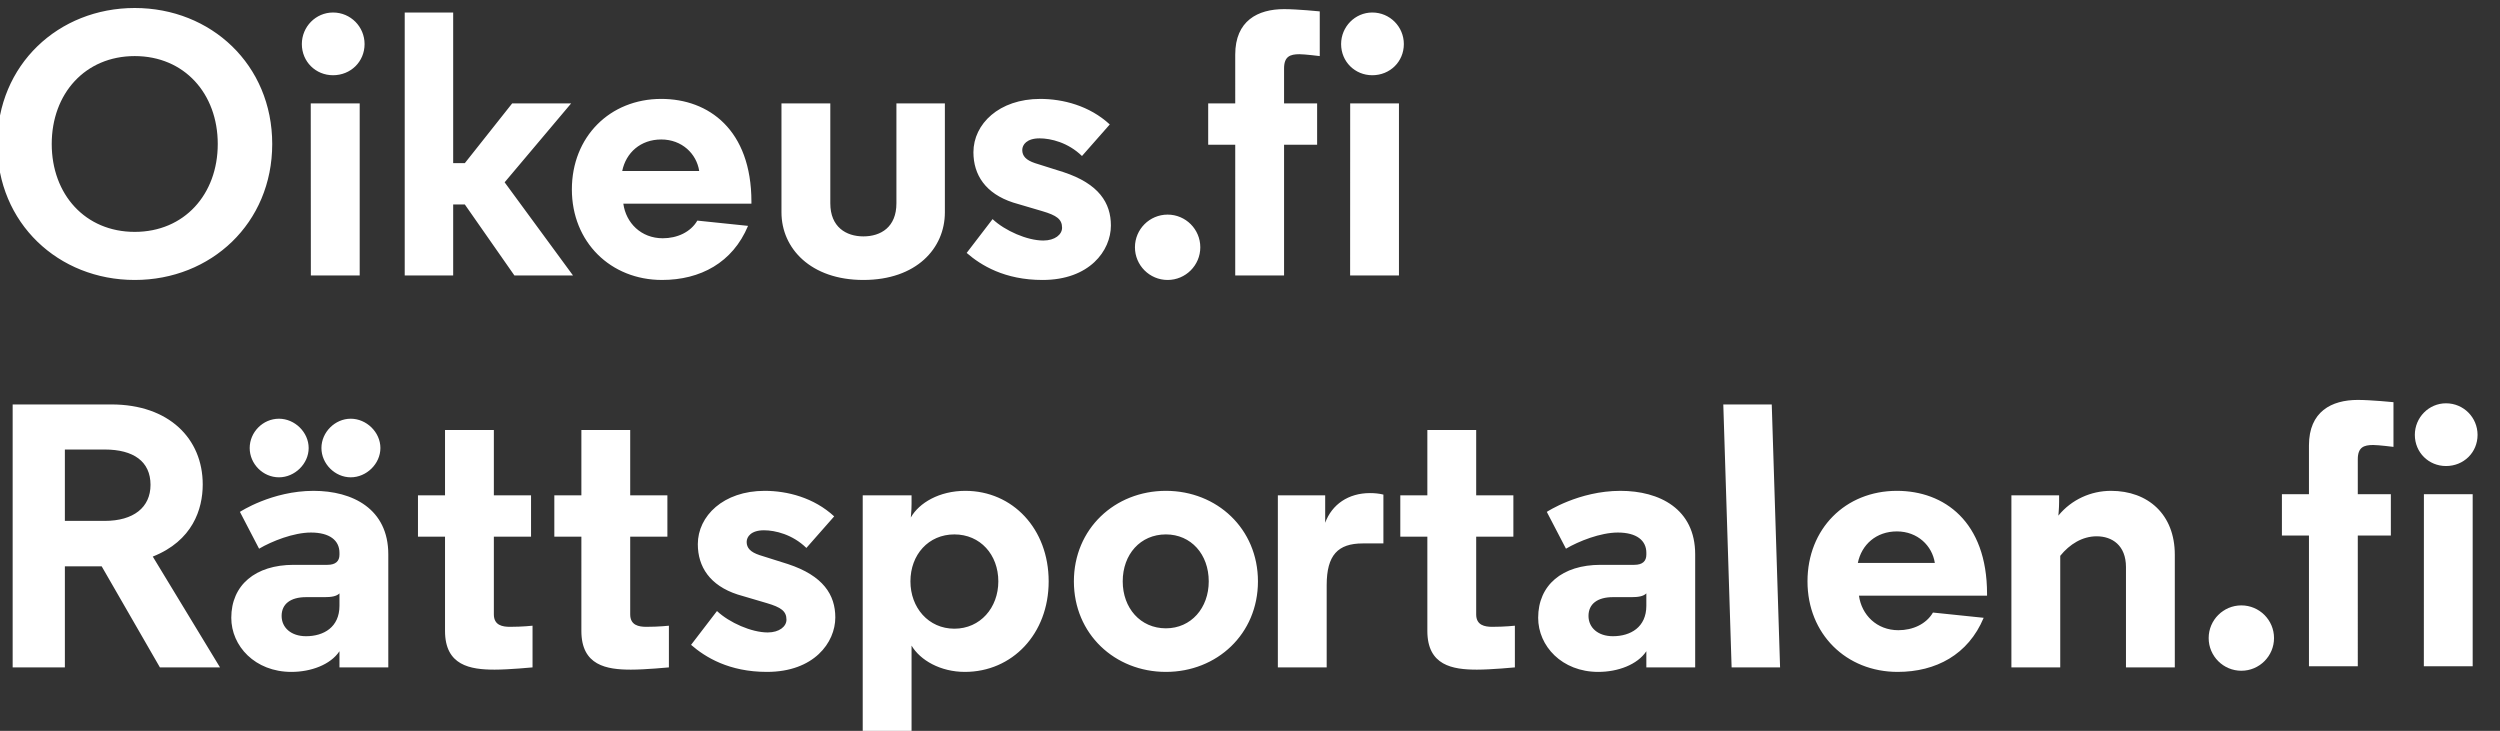
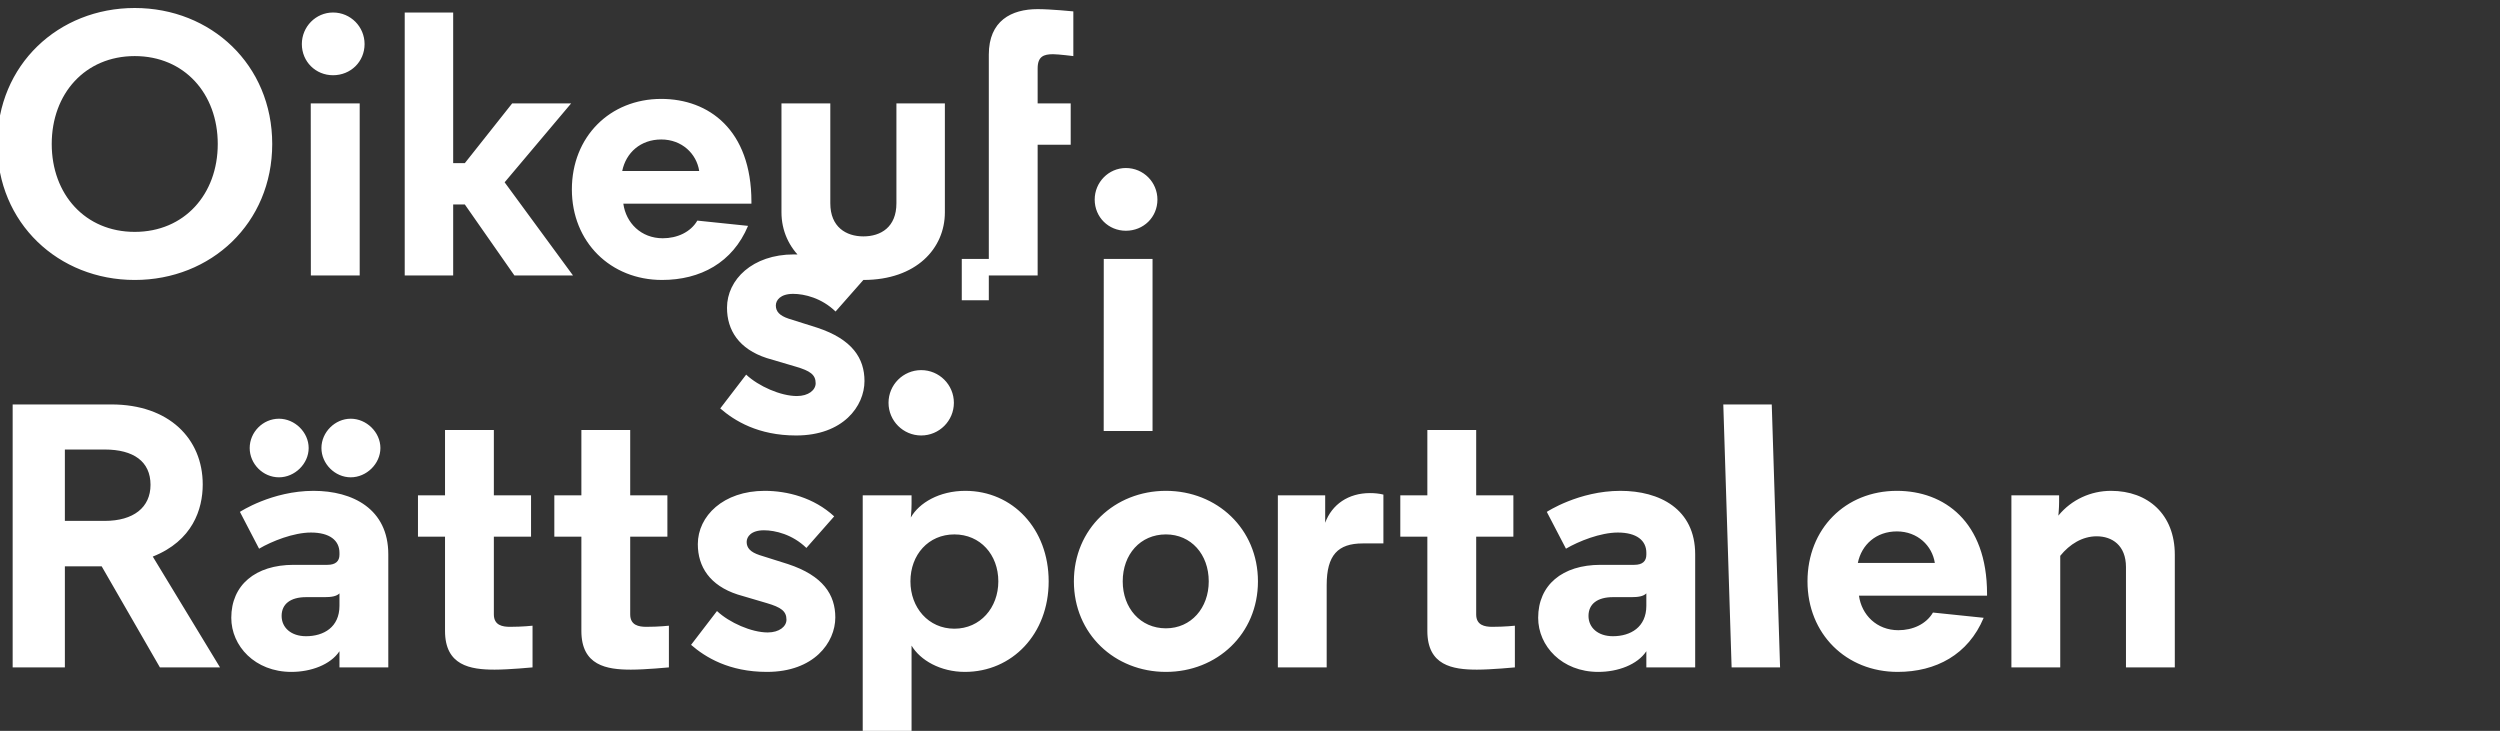
<svg xmlns="http://www.w3.org/2000/svg" xmlns:ns1="http://sodipodi.sourceforge.net/DTD/sodipodi-0.dtd" xmlns:ns2="http://www.inkscape.org/namespaces/inkscape" width="111.959mm" height="32.731mm" viewBox="0 0 111.959 32.731" version="1.1" id="svg8" ns1:docname="oikeusfi_logo.svg" ns2:version="1.0.1 (c497b03c, 2020-09-10)">
  <rect x="0" y="0" width="111.959" height="32.731" fill="#333333" stroke="none" />
  <defs id="defs2" />
  <g id="layer1" transform="translate(-37.759,-158.259)" style="fill:#ffffff">
    <g id="g38" transform="matrix(0.035,0,0,-0.035,22.212,203.691)" style="fill:#ffffff">
      <path d="m 648.809,444.109 h 76.902 L 639.68,585.898 c 50.945,20.192 63.922,60.563 63.922,92.286 0,58.636 -43.258,102.375 -116.793,102.375 H 460.398 v -336.45 h 66.809 v 129.289 h 47.106 z m -12.016,233.594 c 0,-28.844 -21.629,-46.144 -58.637,-46.144 h -50.949 v 91.324 h 50.949 c 37.008,0 58.637,-15.379 58.637,-45.18 z M 835.781,484 c -19.226,0 -31.242,11.059 -31.242,25.961 0,15.379 11.535,24.027 31.242,24.027 h 23.551 c 8.648,0 15.379,0.961 19.227,4.813 v -15.86 C 878.559,495.539 858.371,484 835.781,484 Z m 42.778,104.301 c 0,-8.172 -4.809,-12.969 -15.383,-12.969 h -43.258 c -49.023,0 -79.785,-25.961 -79.785,-67.773 0,-36.047 30.281,-69.219 76.902,-69.219 24.992,0 49.985,9.14 61.524,26.441 v -20.672 h 62.48 v 144.672 c 0,58.16 -45.66,81.231 -95.648,81.231 -53.348,0 -94.203,-26.91 -94.203,-26.91 l 24.511,-47.114 c 16.344,9.621 44.219,20.672 66.328,20.672 24.032,0 36.532,-10.09 36.532,-25.949 z M 763.684,724.805 c 0,-20.188 16.824,-37.489 37.492,-37.489 20.183,0 37.969,17.301 37.969,37.489 0,20.187 -17.786,37.492 -37.969,37.492 -20.668,0 -37.492,-17.305 -37.492,-37.492 z m 91.8,0 c 0,-20.188 17.305,-37.489 37.493,-37.489 20.187,0 37.968,17.301 37.968,37.489 0,20.187 -17.781,37.492 -37.968,37.492 -20.188,0 -37.493,-17.305 -37.493,-37.492 z m 158.136,23.07 v -83.637 h -34.612 v -52.867 h 34.612 V 490.73 c 0,-44.218 32.2,-49.5 63.44,-49.5 18.26,0 48.54,2.879 48.54,2.879 v 53.352 c 0,0 -12.97,-1.441 -28.83,-1.441 -9.62,0 -20.67,1.921 -20.67,15.859 v 99.492 h 47.58 v 52.867 h -47.58 v 83.637 z m 174.47,0 v -83.637 h -34.61 v -52.867 h 34.61 V 490.73 c 0,-44.218 32.2,-49.5 63.44,-49.5 18.26,0 48.55,2.879 48.55,2.879 v 53.352 c 0,0 -12.98,-1.441 -28.84,-1.441 -9.62,0 -20.67,1.921 -20.67,15.859 v 99.492 h 47.58 v 52.867 h -47.58 v 83.637 z m 323.47,-110.543 c -25.96,24.027 -60.08,32.68 -88.92,32.68 -52.87,0 -85.56,-32.203 -85.56,-68.25 0,-28.84 15.38,-52.871 50.95,-64.403 l 37.49,-11.058 c 17.78,-5.289 24.99,-10.09 24.99,-21.153 0,-8.648 -9.13,-16.339 -24.03,-16.339 -20.67,0 -49.02,12.5 -64.88,27.402 l -33.17,-43.262 c 18.27,-15.859 48.55,-34.609 97.09,-34.609 60.08,0 87.48,37.492 87.48,69.699 0,28.832 -15.38,53.352 -60.56,68.25 l -36.53,11.531 c -11.54,3.852 -16.34,9.129 -16.34,16.821 0,6.73 5.76,14.898 22.11,14.898 14.41,0 36.52,-5.277 54.31,-22.59 z m 153.8,-23.07 c 33.16,0 56.23,-25.961 56.23,-60.082 0,-33.649 -23.07,-60.559 -56.23,-60.559 -33.17,0 -56.24,26.91 -56.24,60.559 0,34.121 23.07,60.082 56.24,60.082 z m -54.8,-142.274 c 11.06,-18.75 37.01,-33.648 68.25,-33.648 60.57,0 107.19,48.551 107.19,115.84 0,67.289 -46.14,115.832 -106.7,115.832 -33.17,0 -59.12,-15.383 -69.7,-34.121 0,2.398 0.96,7.211 0.96,17.781 v 10.566 h -62.48 V 360 h 62.48 z m 325.46,-33.648 c 65.37,0 117.76,48.551 117.76,115.84 0,67.289 -52.39,115.832 -117.76,115.832 -65.36,0 -117.75,-48.543 -117.75,-115.832 0,-67.289 52.39,-115.84 117.75,-115.84 z m 0,175.922 c 32.21,0 54.8,-25.481 54.8,-60.082 0,-34.129 -22.59,-60.078 -54.8,-60.078 -32.68,0 -55.27,25.949 -55.27,60.078 0,34.601 22.59,60.082 55.27,60.082 z m 278.29,50.949 c -5.77,1.437 -11.54,1.918 -17.3,1.918 -27.4,0 -48.55,-14.418 -57.2,-37.969 v 35.078 h -60.56 V 444.109 h 62.48 v 105.262 c 0,38.449 14.42,53.348 46.14,53.348 h 26.44 z m 56.23,82.664 v -83.637 h -34.61 v -52.867 h 34.61 V 490.73 c 0,-44.218 32.2,-49.5 63.44,-49.5 18.27,0 48.55,2.879 48.55,2.879 v 53.352 c 0,0 -12.98,-1.441 -28.84,-1.441 -9.61,0 -20.67,1.921 -20.67,15.859 v 99.492 h 47.59 v 52.867 h -47.59 v 83.637 z M 2507.97,484 c -19.22,0 -31.24,11.059 -31.24,25.961 0,15.379 11.54,24.027 31.24,24.027 h 23.55 c 8.66,0 15.39,0.961 19.23,4.813 v -15.86 c 0,-27.402 -20.19,-38.941 -42.78,-38.941 z m 42.78,104.301 c 0,-8.172 -4.81,-12.969 -15.38,-12.969 h -43.26 c -49.02,0 -79.78,-25.961 -79.78,-67.773 0,-36.047 30.28,-69.219 76.9,-69.219 24.99,0 49.98,9.14 61.52,26.441 v -20.672 h 62.48 v 144.672 c 0,58.16 -45.66,81.231 -95.64,81.231 -53.36,0 -94.21,-26.91 -94.21,-26.91 l 24.51,-47.114 c 16.34,9.621 44.22,20.672 66.33,20.672 24.03,0 36.53,-10.09 36.53,-25.949 z m 160.46,192.258 h -62 l 10.64,-336.45 h 62.01 z M 2986.69,538.32 c 0,92.282 -54.8,131.692 -115.36,131.692 -65.84,0 -114.39,-48.543 -114.39,-115.832 0,-67.289 49.51,-115.84 115.36,-115.84 49.02,0 90.36,22.109 110.06,69.219 l -64.88,6.722 c -8.66,-14.902 -25.96,-22.59 -44.22,-22.59 -27.88,0 -47.11,19.707 -50.47,44.219 h 163.9 z m -115.36,79.782 c 26.44,0 45.18,-18.262 48.55,-40.372 h -98.53 c 4.8,23.551 23.55,40.372 49.98,40.372 z m 206.6,20.187 c 0,0 0.96,9.609 0.96,17.301 v 8.648 h -61.04 V 444.109 h 62.49 v 142.75 c 12.01,14.903 28.35,24.993 46.62,24.993 19.71,0 37.49,-11.532 37.49,-39.411 V 444.109 h 62.48 v 144.192 c 0,51.429 -34.12,81.711 -81.71,81.711 -25.47,0 -50.46,-11.051 -67.29,-31.723" style="fill:#ffffff;fill-opacity:1;fill-rule:nonzero;stroke:none" id="path40" />
-       <path d="m 616.605,1287.82 c -97.57,0 -175.914,-72.58 -175.914,-173.99 0,-101.42 78.344,-173.994 175.914,-173.994 97.571,0 175.915,72.574 175.915,173.994 0,101.41 -78.344,173.99 -175.915,173.99 z m 0,-286.46 c -63.441,0 -106.218,48.06 -106.218,112.47 0,64.4 42.777,112.47 106.218,112.47 63.446,0 106.223,-48.07 106.223,-112.47 0,-64.41 -42.777,-112.47 -106.223,-112.47 z m 287.833,164.37 h -62.625 l 0.14,-220.128 h 62.485 z m -74.02,75.95 c 0,-22.59 17.785,-39.89 39.895,-39.89 22.589,0 40.371,17.3 40.371,39.89 0,22.11 -17.782,40.37 -40.371,40.37 -22.11,0 -39.895,-18.26 -39.895,-40.37 z m 193.632,40.37 H 962.043 V 945.602 h 62.007 v 90.848 h 14.9 l 63.44,-90.848 h 74.98 l -87.48,119.198 85.08,100.93 h -75.46 l -60.56,-76.42 h -14.9 z m 381.62,-242.24 c 0,92.28 -54.79,131.69 -115.35,131.69 -65.85,0 -114.4,-48.54 -114.4,-115.83 0,-67.291 49.51,-115.834 115.36,-115.834 49.02,0 90.36,22.109 110.06,69.214 l -64.88,6.73 c -8.65,-14.9 -25.96,-22.592 -44.22,-22.592 -27.88,0 -47.1,19.702 -50.47,44.222 h 163.9 z m -115.35,79.78 c 26.43,0 45.18,-18.26 48.54,-40.37 h -98.53 c 4.81,23.55 23.55,40.37 49.99,40.37 z m 258.57,-179.754 c 67.77,0 104.3,40.375 104.3,86.514 v 139.38 h -62 v -127.84 c 0,-30.28 -19.71,-42.3 -42.3,-42.3 -22.1,0 -42.29,12.02 -42.29,42.3 v 127.84 h -62.49 v -139.38 c 0,-46.139 37.5,-86.514 104.78,-86.514 z m 315.3,198.984 c -25.96,24.03 -60.08,32.68 -88.92,32.68 -52.87,0 -85.55,-32.2 -85.55,-68.25 0,-28.84 15.38,-52.87 50.94,-64.4 l 37.49,-11.06 c 17.79,-5.29 25,-10.09 25,-21.15 0,-8.648 -9.13,-16.339 -24.03,-16.339 -20.67,0 -49.03,12.499 -64.89,27.399 l -33.16,-43.259 c 18.26,-15.859 48.54,-34.605 97.08,-34.605 60.08,0 87.48,37.488 87.48,69.694 0,28.84 -15.38,53.35 -60.56,68.25 l -36.53,11.53 c -11.53,3.85 -16.34,9.14 -16.34,16.83 0,6.72 5.77,14.9 22.11,14.9 14.42,0 36.53,-5.29 54.31,-22.59 z m 32.2,-157.168 c 0,-23.07 18.74,-41.816 41.81,-41.816 23.08,0 41.82,18.746 41.82,41.816 0,23.068 -18.74,41.808 -41.82,41.808 -23.07,0 -41.81,-18.74 -41.81,-41.808 z m 128.33,184.078 h -34.6 v -52.87 h 34.6 V 945.602 h 62.48 v 167.258 h 42.3 v 52.87 h -42.3 v 44.7 c 0,15.39 7.7,18.27 19.71,18.27 6.73,0 25.96,-2.4 25.96,-2.4 v 57.19 c 0,0 -28.84,2.89 -45.67,2.89 -33.64,0 -62.48,-14.9 -62.48,-58.16 z m 209.49,0 h -62.41 l -0.08,-220.128 h 62.49 z m -74.02,75.95 c 0,-22.59 17.78,-39.89 39.89,-39.89 22.59,0 40.38,17.3 40.38,39.89 0,22.11 -17.79,40.37 -40.38,40.37 -22.11,0 -39.89,-18.26 -39.89,-40.37" style="fill:#ffffff;fill-opacity:1;fill-rule:nonzero;stroke:none" id="path42" />
-       <path d="m 3270.26,481.621 c 0,-23.07 18.74,-41.812 41.81,-41.812 23.07,0 41.82,18.742 41.82,41.812 0,23.07 -18.75,41.82 -41.82,41.82 -23.07,0 -41.81,-18.75 -41.81,-41.82 z m 128.33,184.09 h -34.61 V 612.84 h 34.61 V 445.582 h 62.48 V 612.84 h 42.3 v 52.871 h -42.3 v 44.695 c 0,15.383 7.69,18.266 19.71,18.266 6.73,0 25.95,-2.402 25.95,-2.402 v 57.195 c 0,0 -28.84,2.883 -45.66,2.883 -33.64,0 -62.48,-14.899 -62.48,-58.157 z m 209.48,0 h -62.4 l -0.08,-220.129 h 62.48 z m -74.01,75.937 c 0,-22.589 17.78,-39.89 39.89,-39.89 22.59,0 40.37,17.301 40.37,39.89 0,22.11 -17.78,40.375 -40.37,40.375 -22.11,0 -39.89,-18.265 -39.89,-40.375" style="fill:#ffffff;fill-opacity:1;fill-rule:nonzero;stroke:none" id="path44" />
+       <path d="m 616.605,1287.82 c -97.57,0 -175.914,-72.58 -175.914,-173.99 0,-101.42 78.344,-173.994 175.914,-173.994 97.571,0 175.915,72.574 175.915,173.994 0,101.41 -78.344,173.99 -175.915,173.99 z m 0,-286.46 c -63.441,0 -106.218,48.06 -106.218,112.47 0,64.4 42.777,112.47 106.218,112.47 63.446,0 106.223,-48.07 106.223,-112.47 0,-64.41 -42.777,-112.47 -106.223,-112.47 z m 287.833,164.37 h -62.625 l 0.14,-220.128 h 62.485 z m -74.02,75.95 c 0,-22.59 17.785,-39.89 39.895,-39.89 22.589,0 40.371,17.3 40.371,39.89 0,22.11 -17.782,40.37 -40.371,40.37 -22.11,0 -39.895,-18.26 -39.895,-40.37 z m 193.632,40.37 H 962.043 V 945.602 h 62.007 v 90.848 h 14.9 l 63.44,-90.848 h 74.98 l -87.48,119.198 85.08,100.93 h -75.46 l -60.56,-76.42 h -14.9 z m 381.62,-242.24 c 0,92.28 -54.79,131.69 -115.35,131.69 -65.85,0 -114.4,-48.54 -114.4,-115.83 0,-67.291 49.51,-115.834 115.36,-115.834 49.02,0 90.36,22.109 110.06,69.214 l -64.88,6.73 c -8.65,-14.9 -25.96,-22.592 -44.22,-22.592 -27.88,0 -47.1,19.702 -50.47,44.222 h 163.9 z m -115.35,79.78 c 26.43,0 45.18,-18.26 48.54,-40.37 h -98.53 c 4.81,23.55 23.55,40.37 49.99,40.37 z m 258.57,-179.754 c 67.77,0 104.3,40.375 104.3,86.514 v 139.38 h -62 v -127.84 c 0,-30.28 -19.71,-42.3 -42.3,-42.3 -22.1,0 -42.29,12.02 -42.29,42.3 v 127.84 h -62.49 v -139.38 c 0,-46.139 37.5,-86.514 104.78,-86.514 z c -25.96,24.03 -60.08,32.68 -88.92,32.68 -52.87,0 -85.55,-32.2 -85.55,-68.25 0,-28.84 15.38,-52.87 50.94,-64.4 l 37.49,-11.06 c 17.79,-5.29 25,-10.09 25,-21.15 0,-8.648 -9.13,-16.339 -24.03,-16.339 -20.67,0 -49.03,12.499 -64.89,27.399 l -33.16,-43.259 c 18.26,-15.859 48.54,-34.605 97.08,-34.605 60.08,0 87.48,37.488 87.48,69.694 0,28.84 -15.38,53.35 -60.56,68.25 l -36.53,11.53 c -11.53,3.85 -16.34,9.14 -16.34,16.83 0,6.72 5.77,14.9 22.11,14.9 14.42,0 36.53,-5.29 54.31,-22.59 z m 32.2,-157.168 c 0,-23.07 18.74,-41.816 41.81,-41.816 23.08,0 41.82,18.746 41.82,41.816 0,23.068 -18.74,41.808 -41.82,41.808 -23.07,0 -41.81,-18.74 -41.81,-41.808 z m 128.33,184.078 h -34.6 v -52.87 h 34.6 V 945.602 h 62.48 v 167.258 h 42.3 v 52.87 h -42.3 v 44.7 c 0,15.39 7.7,18.27 19.71,18.27 6.73,0 25.96,-2.4 25.96,-2.4 v 57.19 c 0,0 -28.84,2.89 -45.67,2.89 -33.64,0 -62.48,-14.9 -62.48,-58.16 z m 209.49,0 h -62.41 l -0.08,-220.128 h 62.49 z m -74.02,75.95 c 0,-22.59 17.78,-39.89 39.89,-39.89 22.59,0 40.38,17.3 40.38,39.89 0,22.11 -17.79,40.37 -40.38,40.37 -22.11,0 -39.89,-18.26 -39.89,-40.37" style="fill:#ffffff;fill-opacity:1;fill-rule:nonzero;stroke:none" id="path42" />
    </g>
  </g>
</svg>